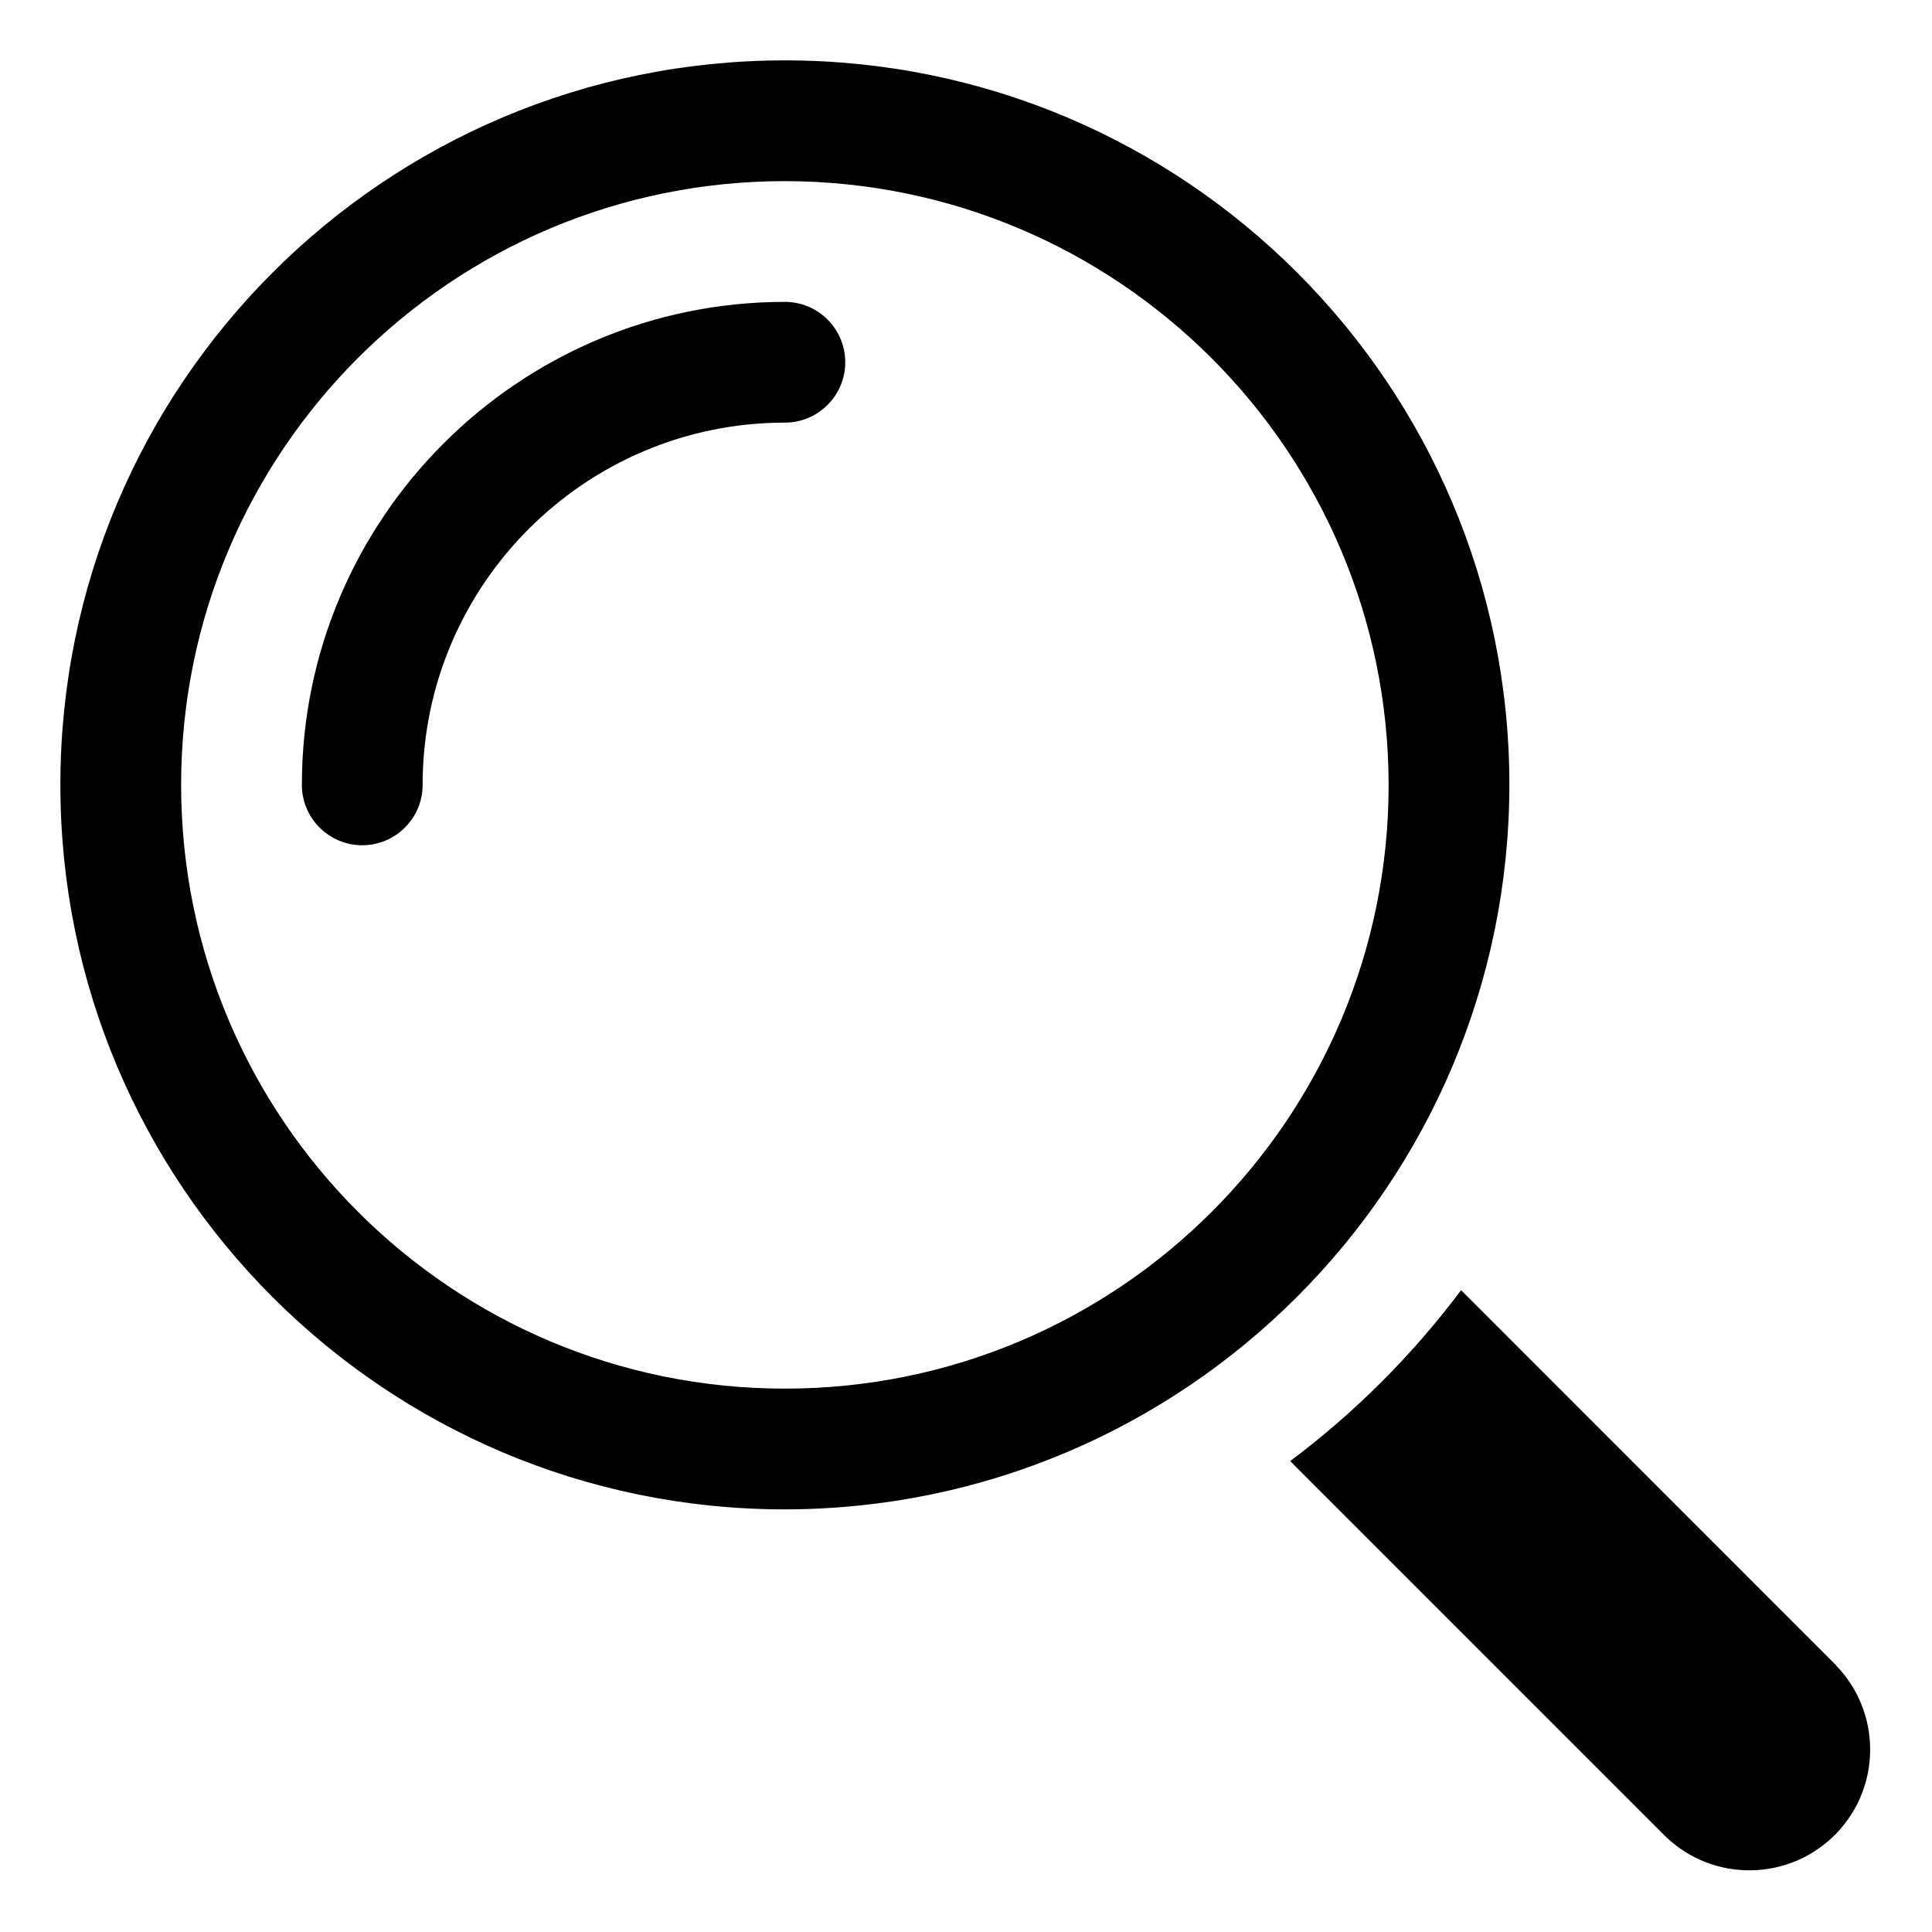
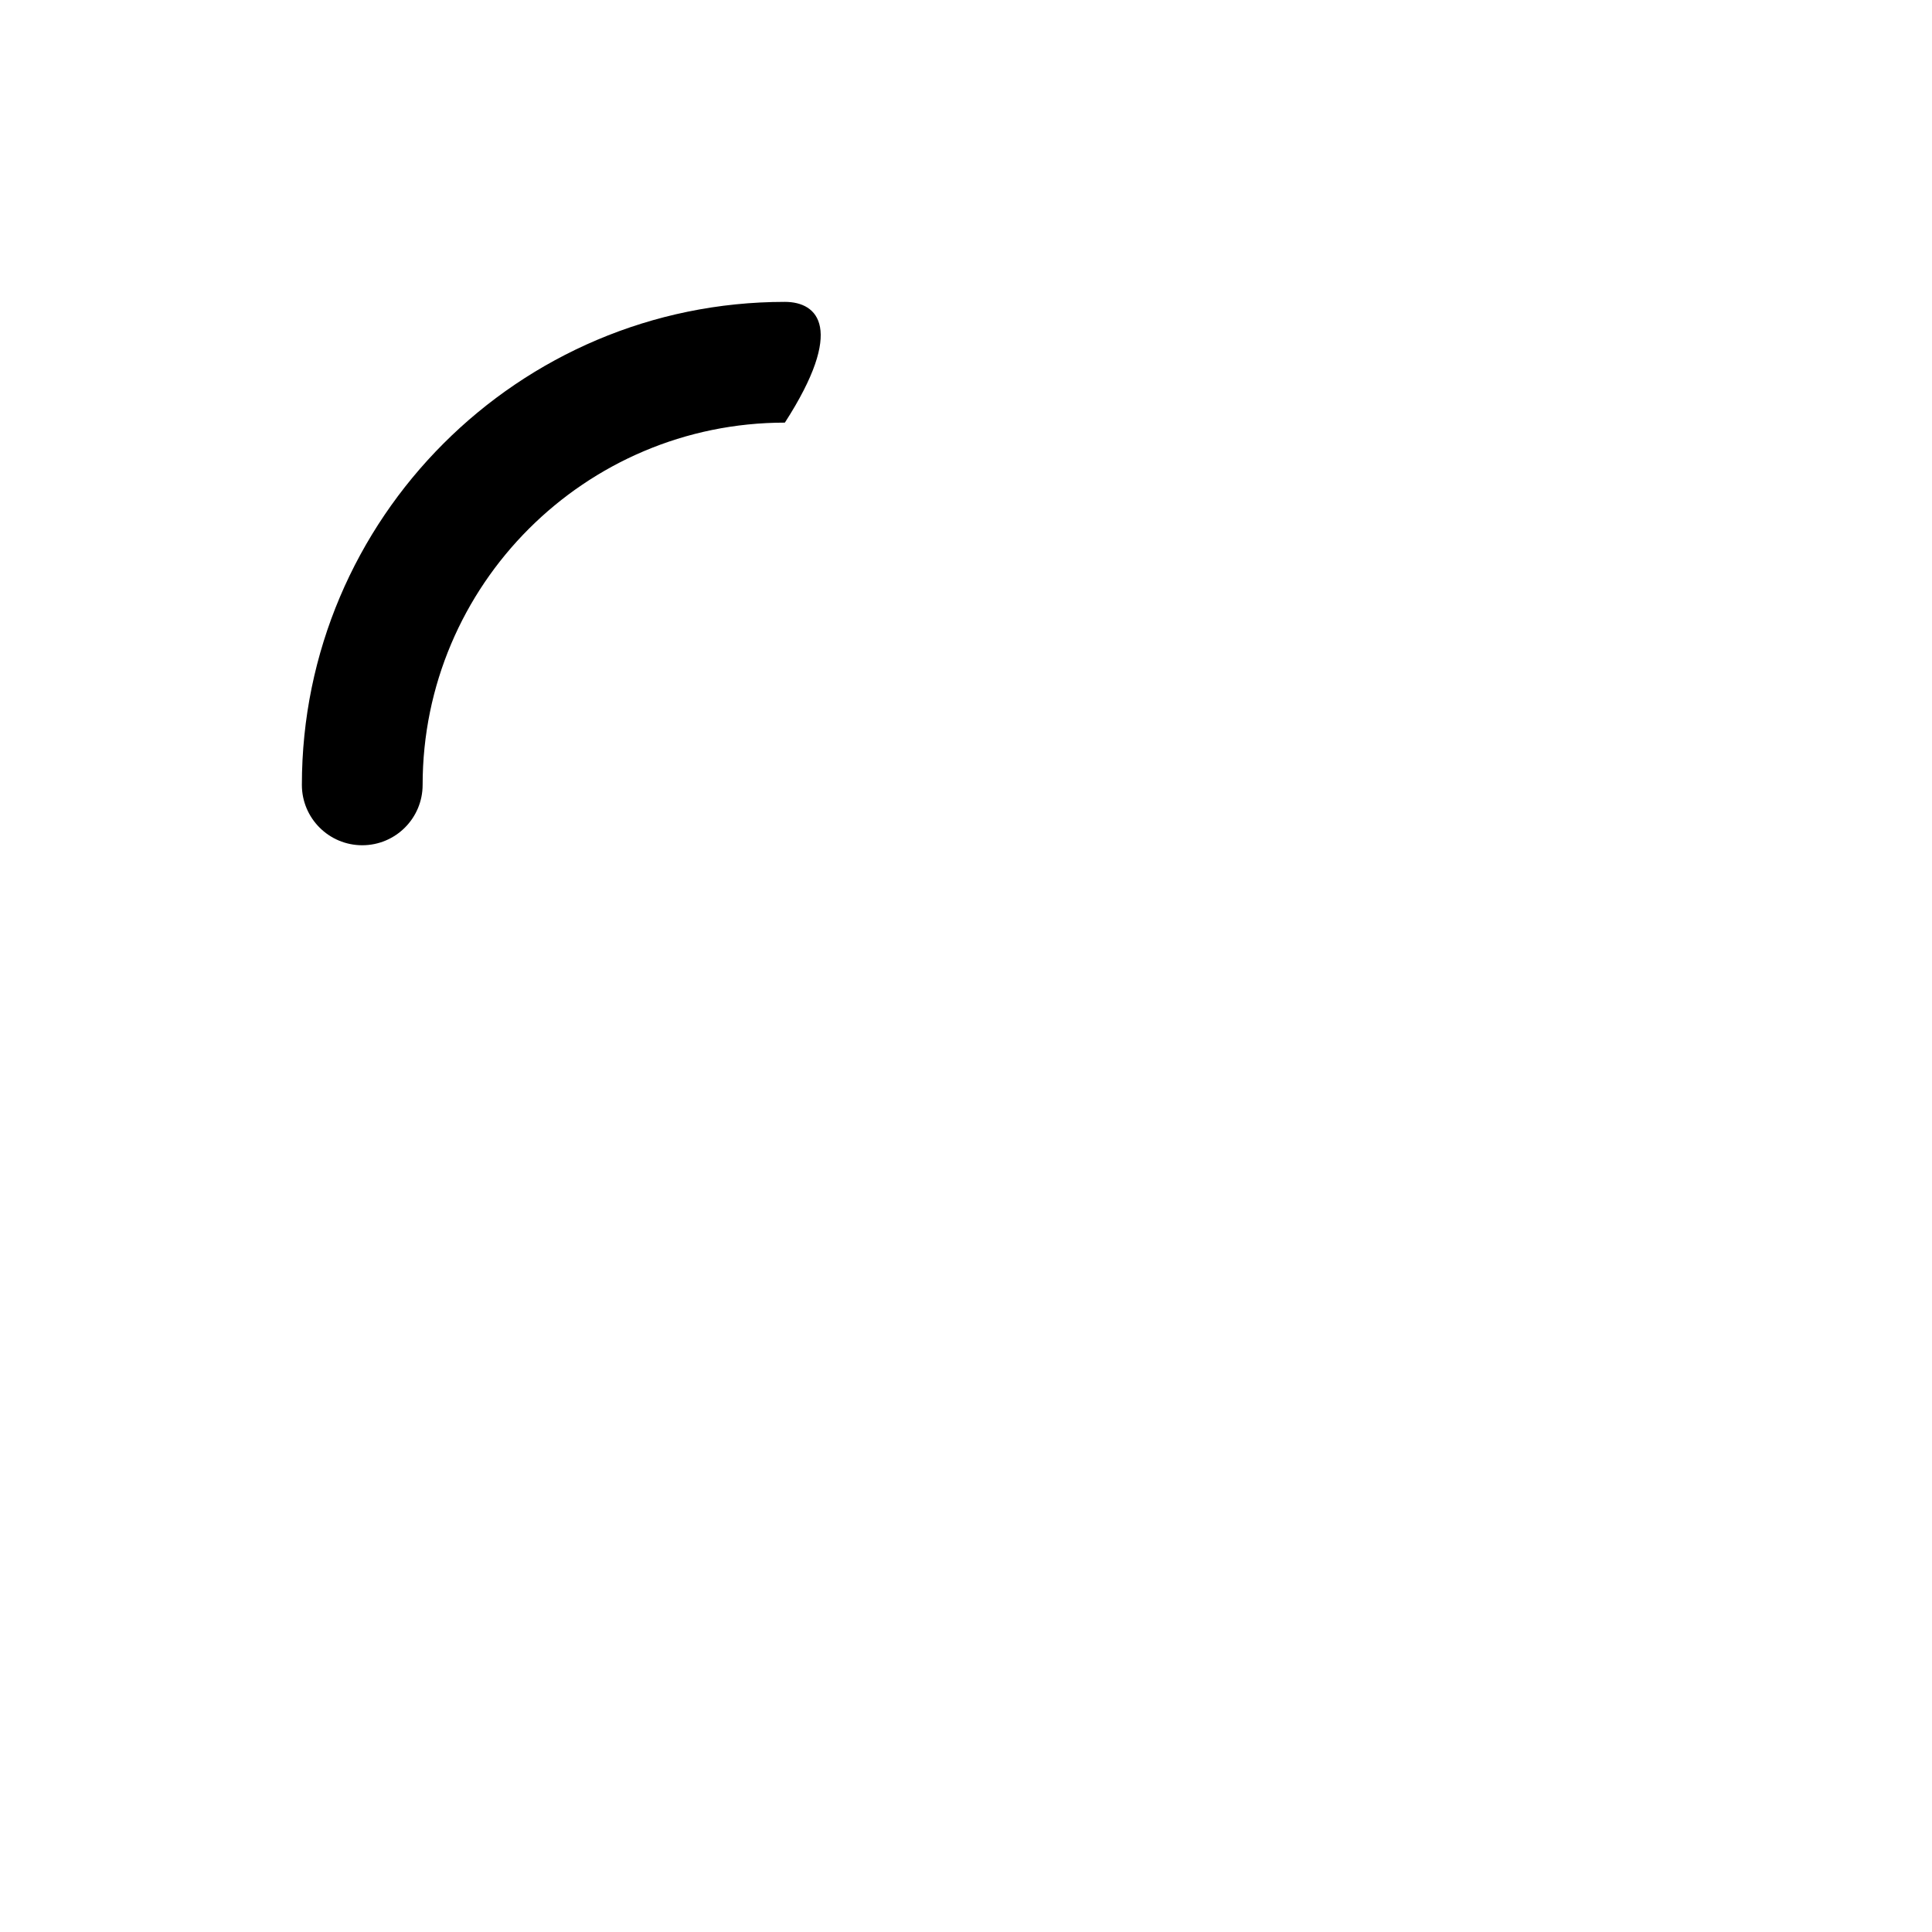
<svg xmlns="http://www.w3.org/2000/svg" width="24" height="24" viewBox="0 0 24 24" fill="none">
  <g clip-path="url(#clip0_730_1843)">
-     <path d="M22.811 20.689L18.15 16.027C17.547 16.832 16.832 17.547 16.027 18.15L20.69 22.813C21.285 23.388 22.235 23.372 22.811 22.776C23.372 22.195 23.372 21.273 22.811 20.692V20.689Z" fill="currentColor" />
-     <path d="M18.75 9.75C18.75 4.78 14.72 0.75 9.75 0.75C4.78 0.75 0.75 4.78 0.75 9.75C0.75 14.72 4.78 18.75 9.75 18.75C14.718 18.745 18.745 14.718 18.75 9.75ZM9.75 17.25C5.608 17.25 2.25 13.892 2.25 9.75C2.25 5.608 5.608 2.25 9.75 2.25C13.89 2.255 17.245 5.61 17.25 9.75C17.25 13.892 13.892 17.25 9.75 17.25Z" fill="currentColor" />
-     <path d="M9.75 3.75C6.442 3.75 3.75 6.442 3.75 9.75C3.75 10.164 4.086 10.5 4.5 10.5C4.914 10.5 5.25 10.164 5.25 9.75C5.25 7.268 7.268 5.25 9.75 5.25C10.164 5.25 10.5 4.914 10.5 4.5C10.5 4.086 10.164 3.75 9.75 3.75Z" fill="currentColor" />
+     <path d="M9.75 3.75C6.442 3.75 3.75 6.442 3.75 9.75C3.75 10.164 4.086 10.5 4.5 10.5C4.914 10.5 5.25 10.164 5.25 9.75C5.25 7.268 7.268 5.25 9.75 5.25C10.5 4.086 10.164 3.75 9.75 3.75Z" fill="currentColor" />
  </g>
  <defs>
    <clipPath id="clip0_730_1843">
      <rect width="24" height="24" fill="white" />
    </clipPath>
  </defs>
</svg>